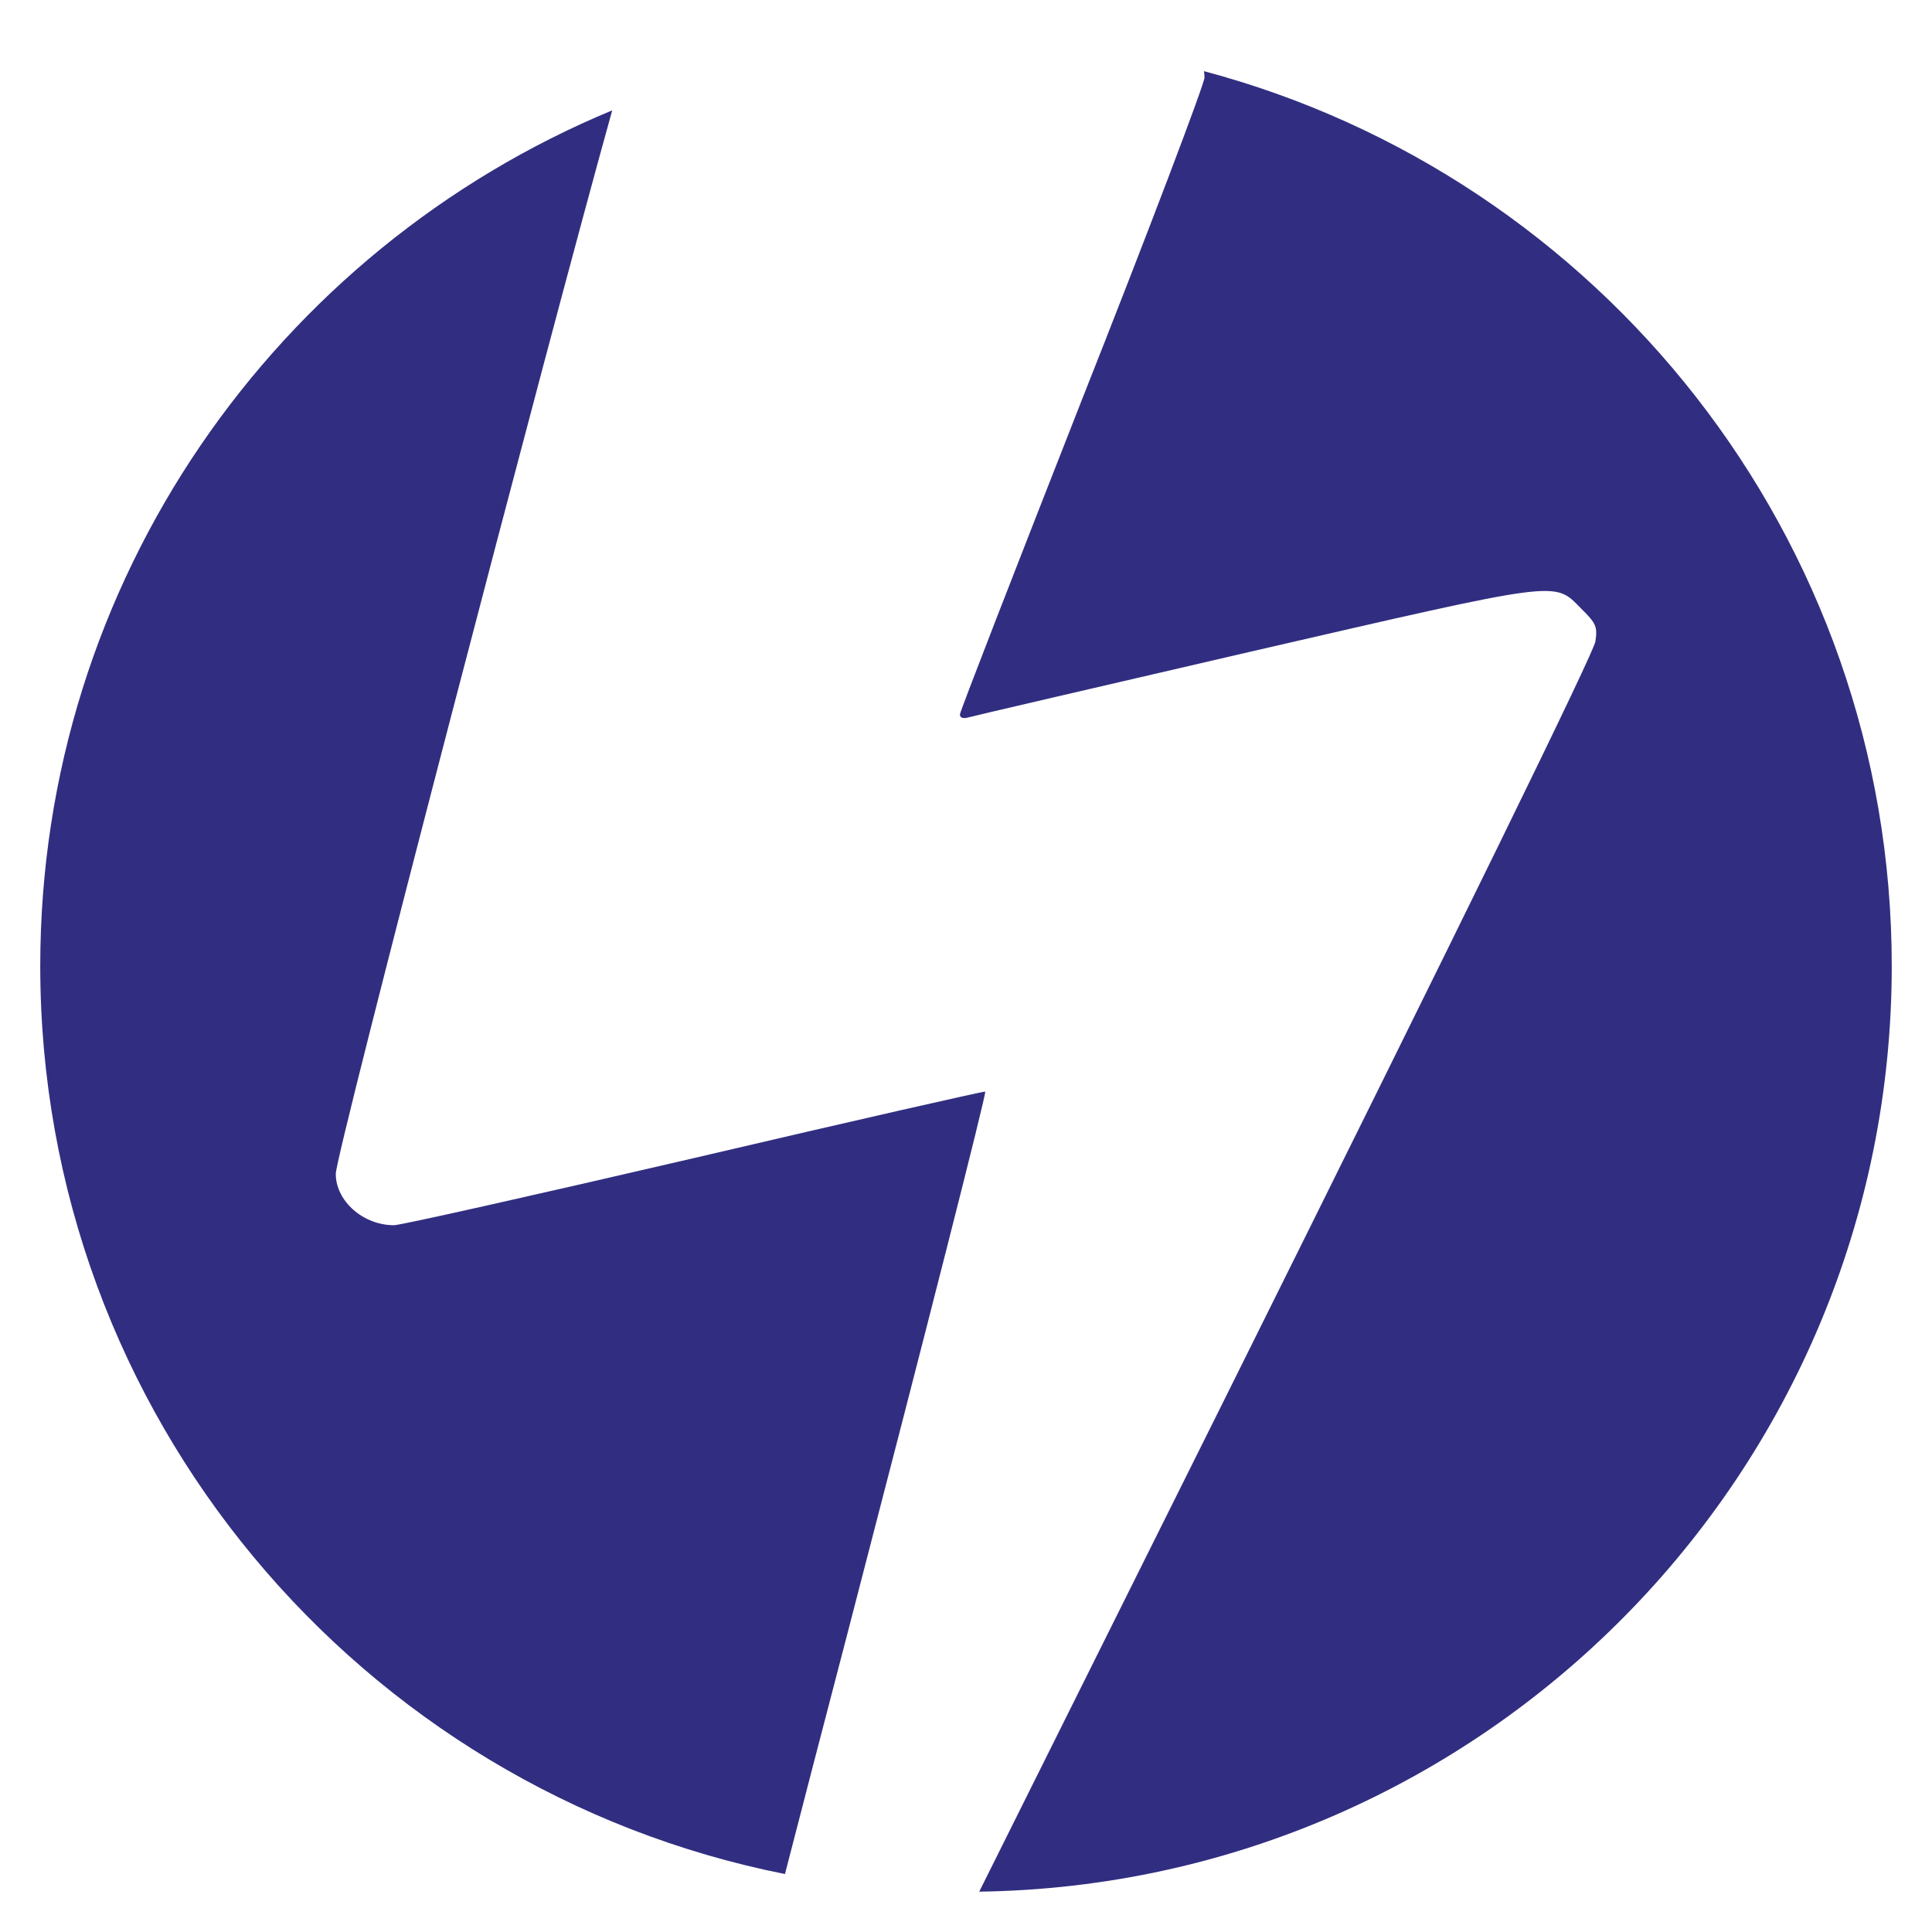
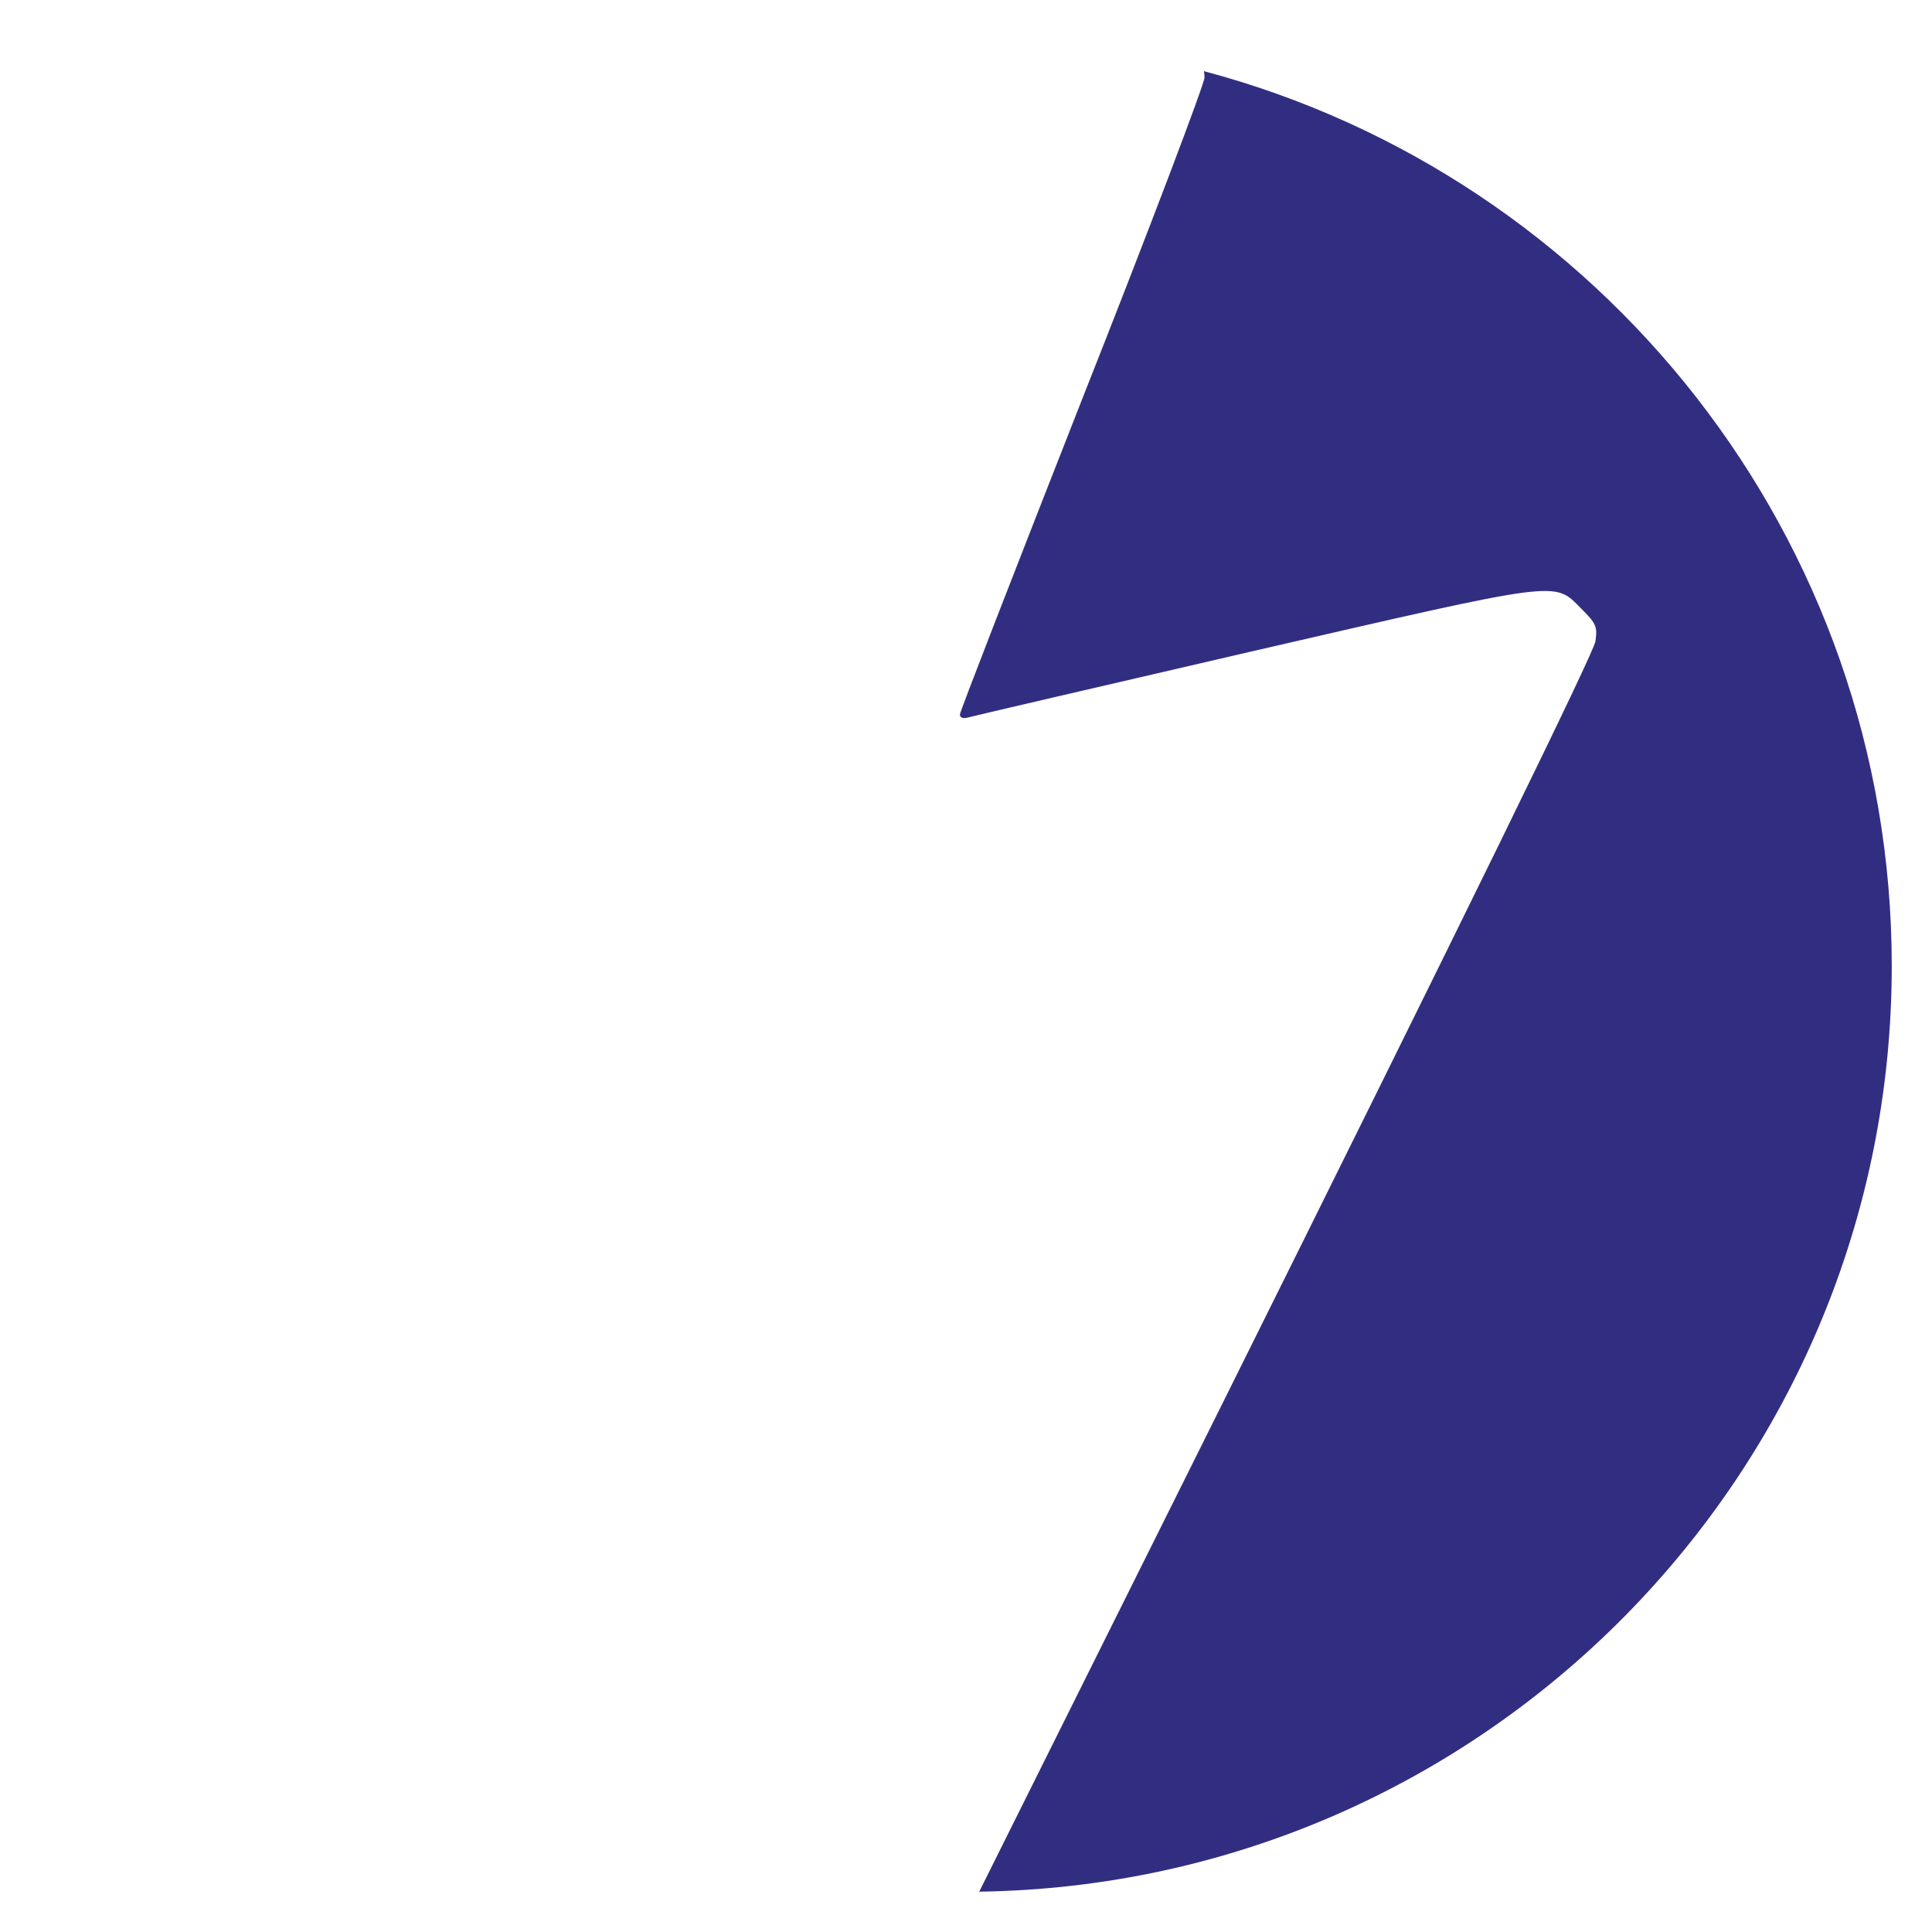
<svg xmlns="http://www.w3.org/2000/svg" viewBox="0 0 1200 1200">
-   <path fill="#312e81" d="m747.775 44.2c245.861 65.31 427.225 289.542 427.225 555.8 0 314.622-253.236 570.56-566.779 574.94 41.679-83.59 94.576-189.745 151.182-303.438 149.04-299.567 230.764-466.538 231.549-473.168 1.31-9.085.524-11.05-8.905-20.381-17.026-17.188-11.002-17.924-205.095 26.765-94.296 21.854-173.662 40.27-176.019 41.006-2.881.737-4.715 0-4.715-1.964 0-1.719 34.313-89.87 75.961-195.946 41.909-105.831 75.961-195.946 75.961-199.63 0-1.331-.124-2.661-.365-3.984zm-367.512 24.346c-39.478 141.435-171.707 647.798-171.707 660.539 0 16.943 17.026 31.921 36.147 31.921 4.191 0 88.272-18.907 186.497-41.743 98.487-23.081 179.686-41.497 180.734-41.252 1.048.491-37.456 151.503-85.39 335.909-14.918 57.08-27.922 107.14-38.984 150.07-263.581-52.32-462.56-285.102-462.56-563.99 0-239.537 146.788-445.06 355.263-531.454z" />
+   <path fill="#312e81" d="m747.775 44.2c245.861 65.31 427.225 289.542 427.225 555.8 0 314.622-253.236 570.56-566.779 574.94 41.679-83.59 94.576-189.745 151.182-303.438 149.04-299.567 230.764-466.538 231.549-473.168 1.31-9.085.524-11.05-8.905-20.381-17.026-17.188-11.002-17.924-205.095 26.765-94.296 21.854-173.662 40.27-176.019 41.006-2.881.737-4.715 0-4.715-1.964 0-1.719 34.313-89.87 75.961-195.946 41.909-105.831 75.961-195.946 75.961-199.63 0-1.331-.124-2.661-.365-3.984zm-367.512 24.346z" />
</svg>